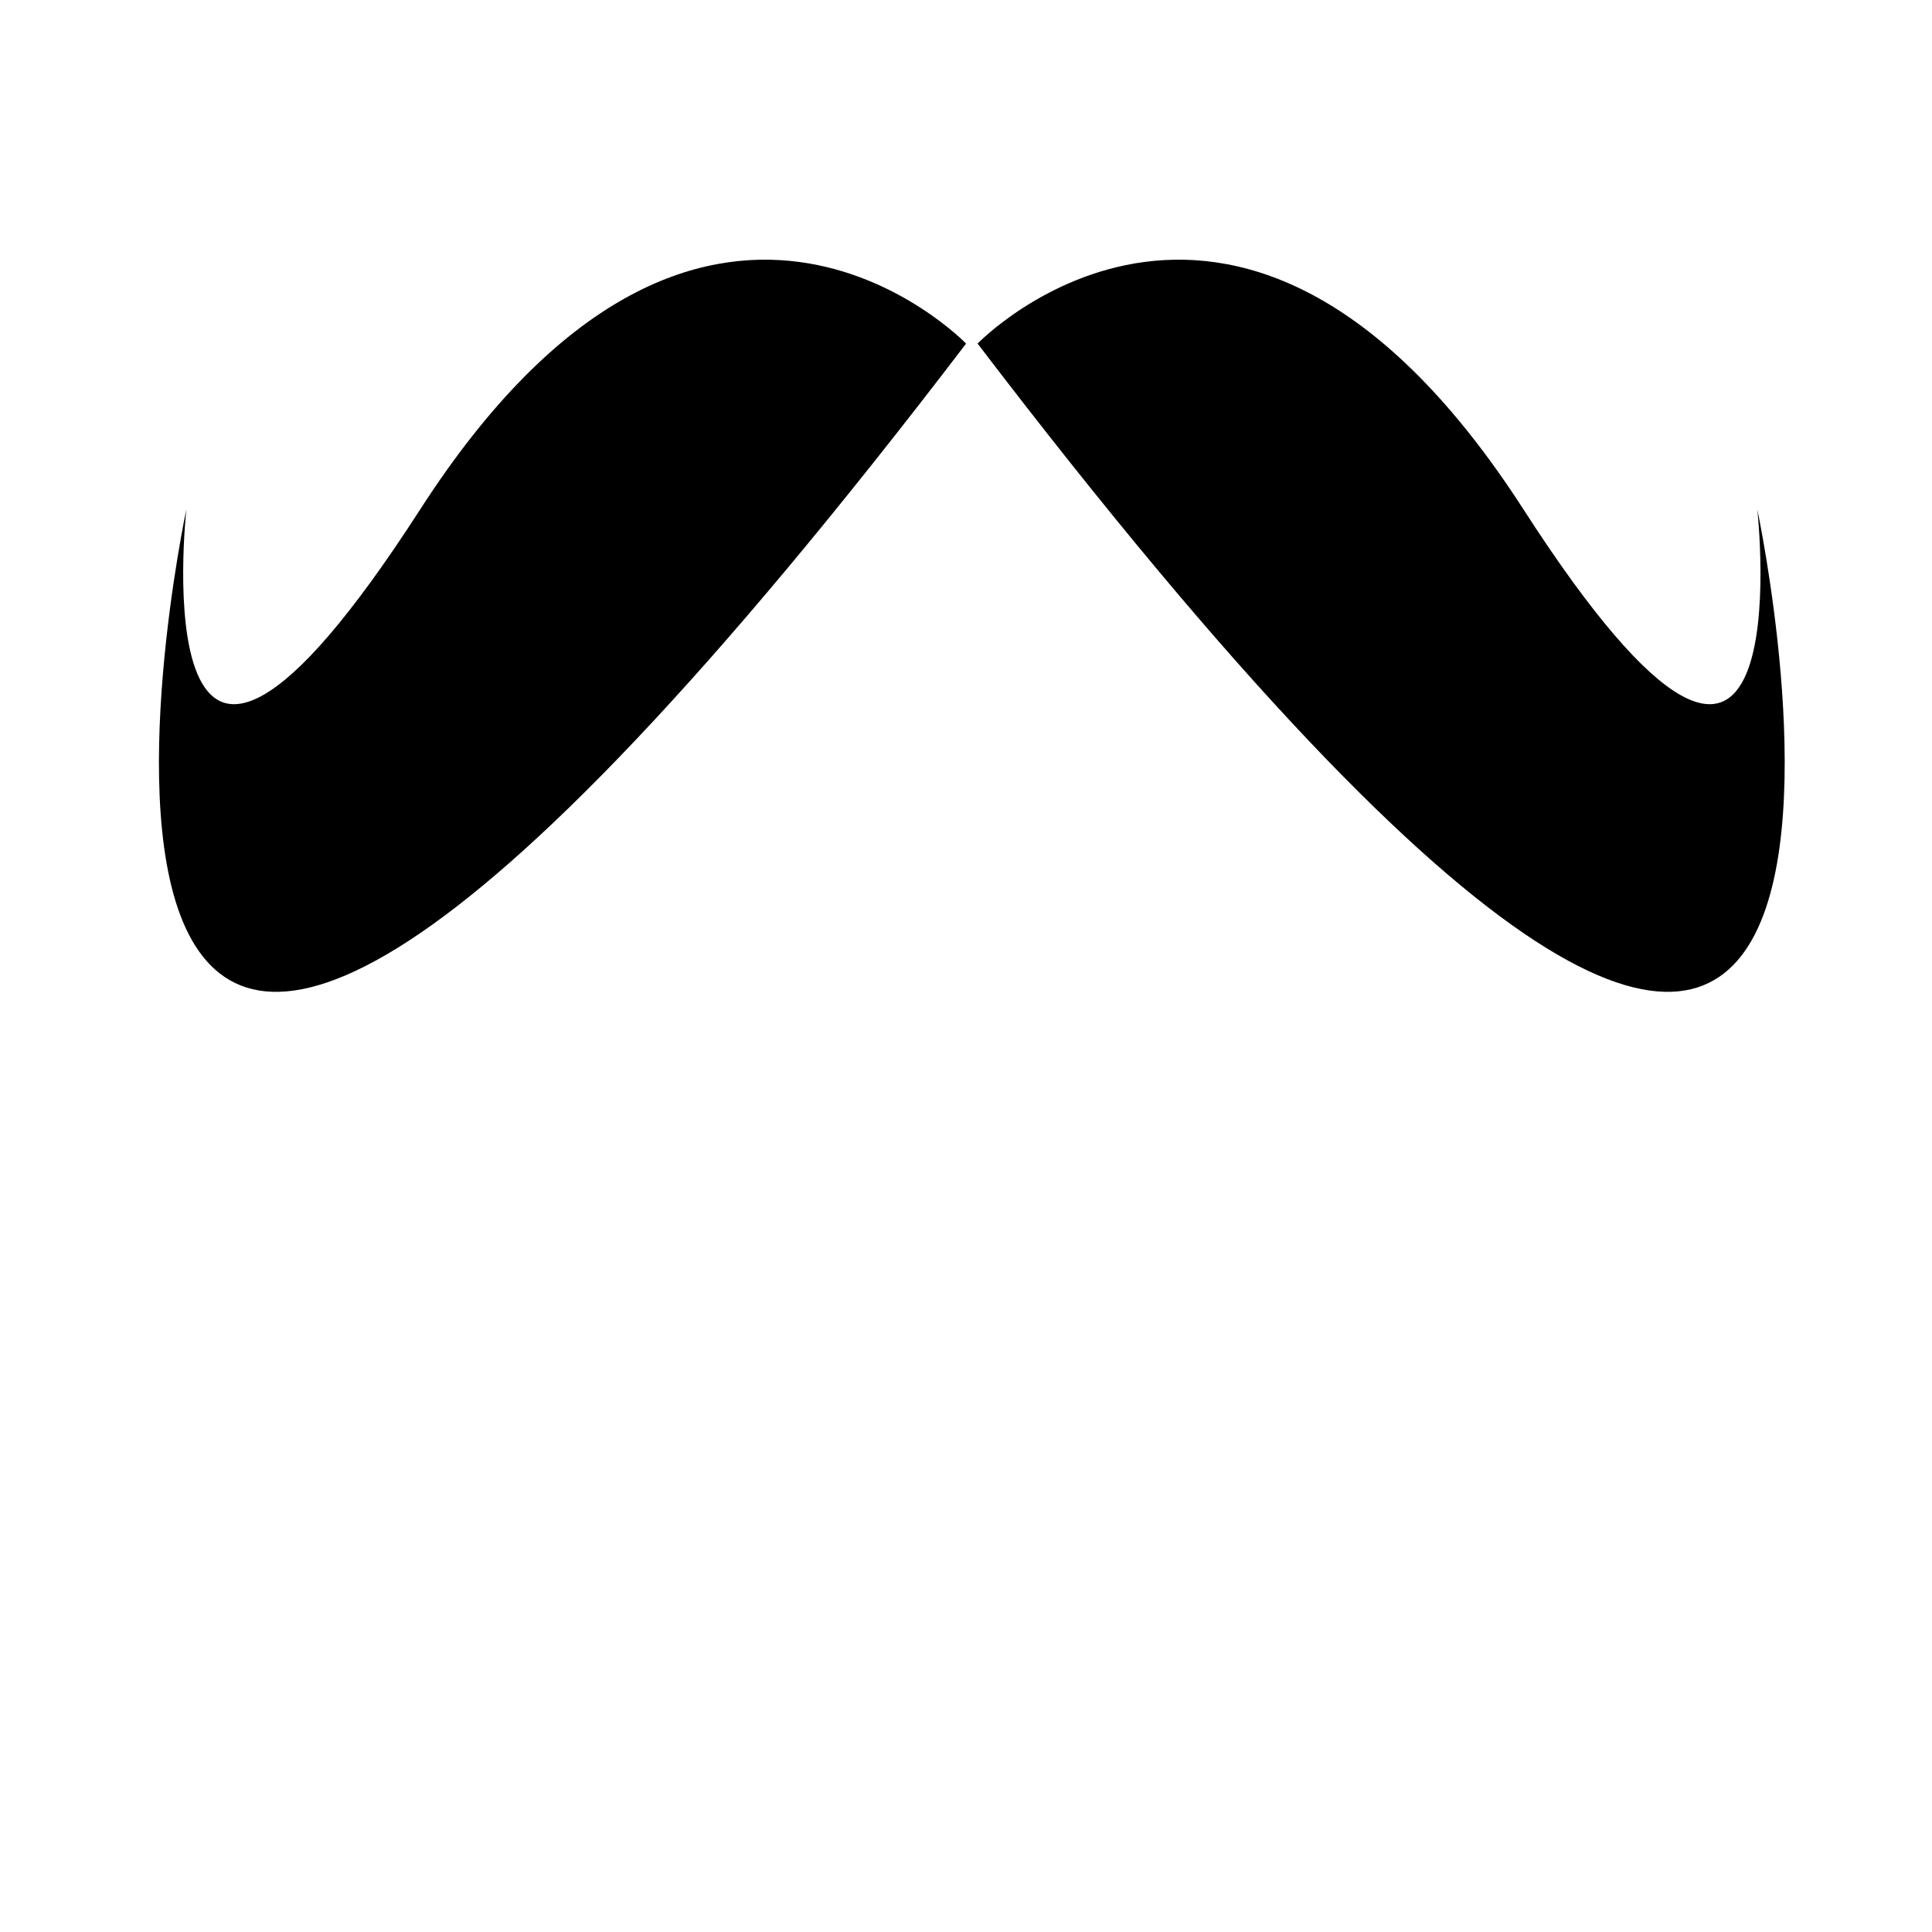
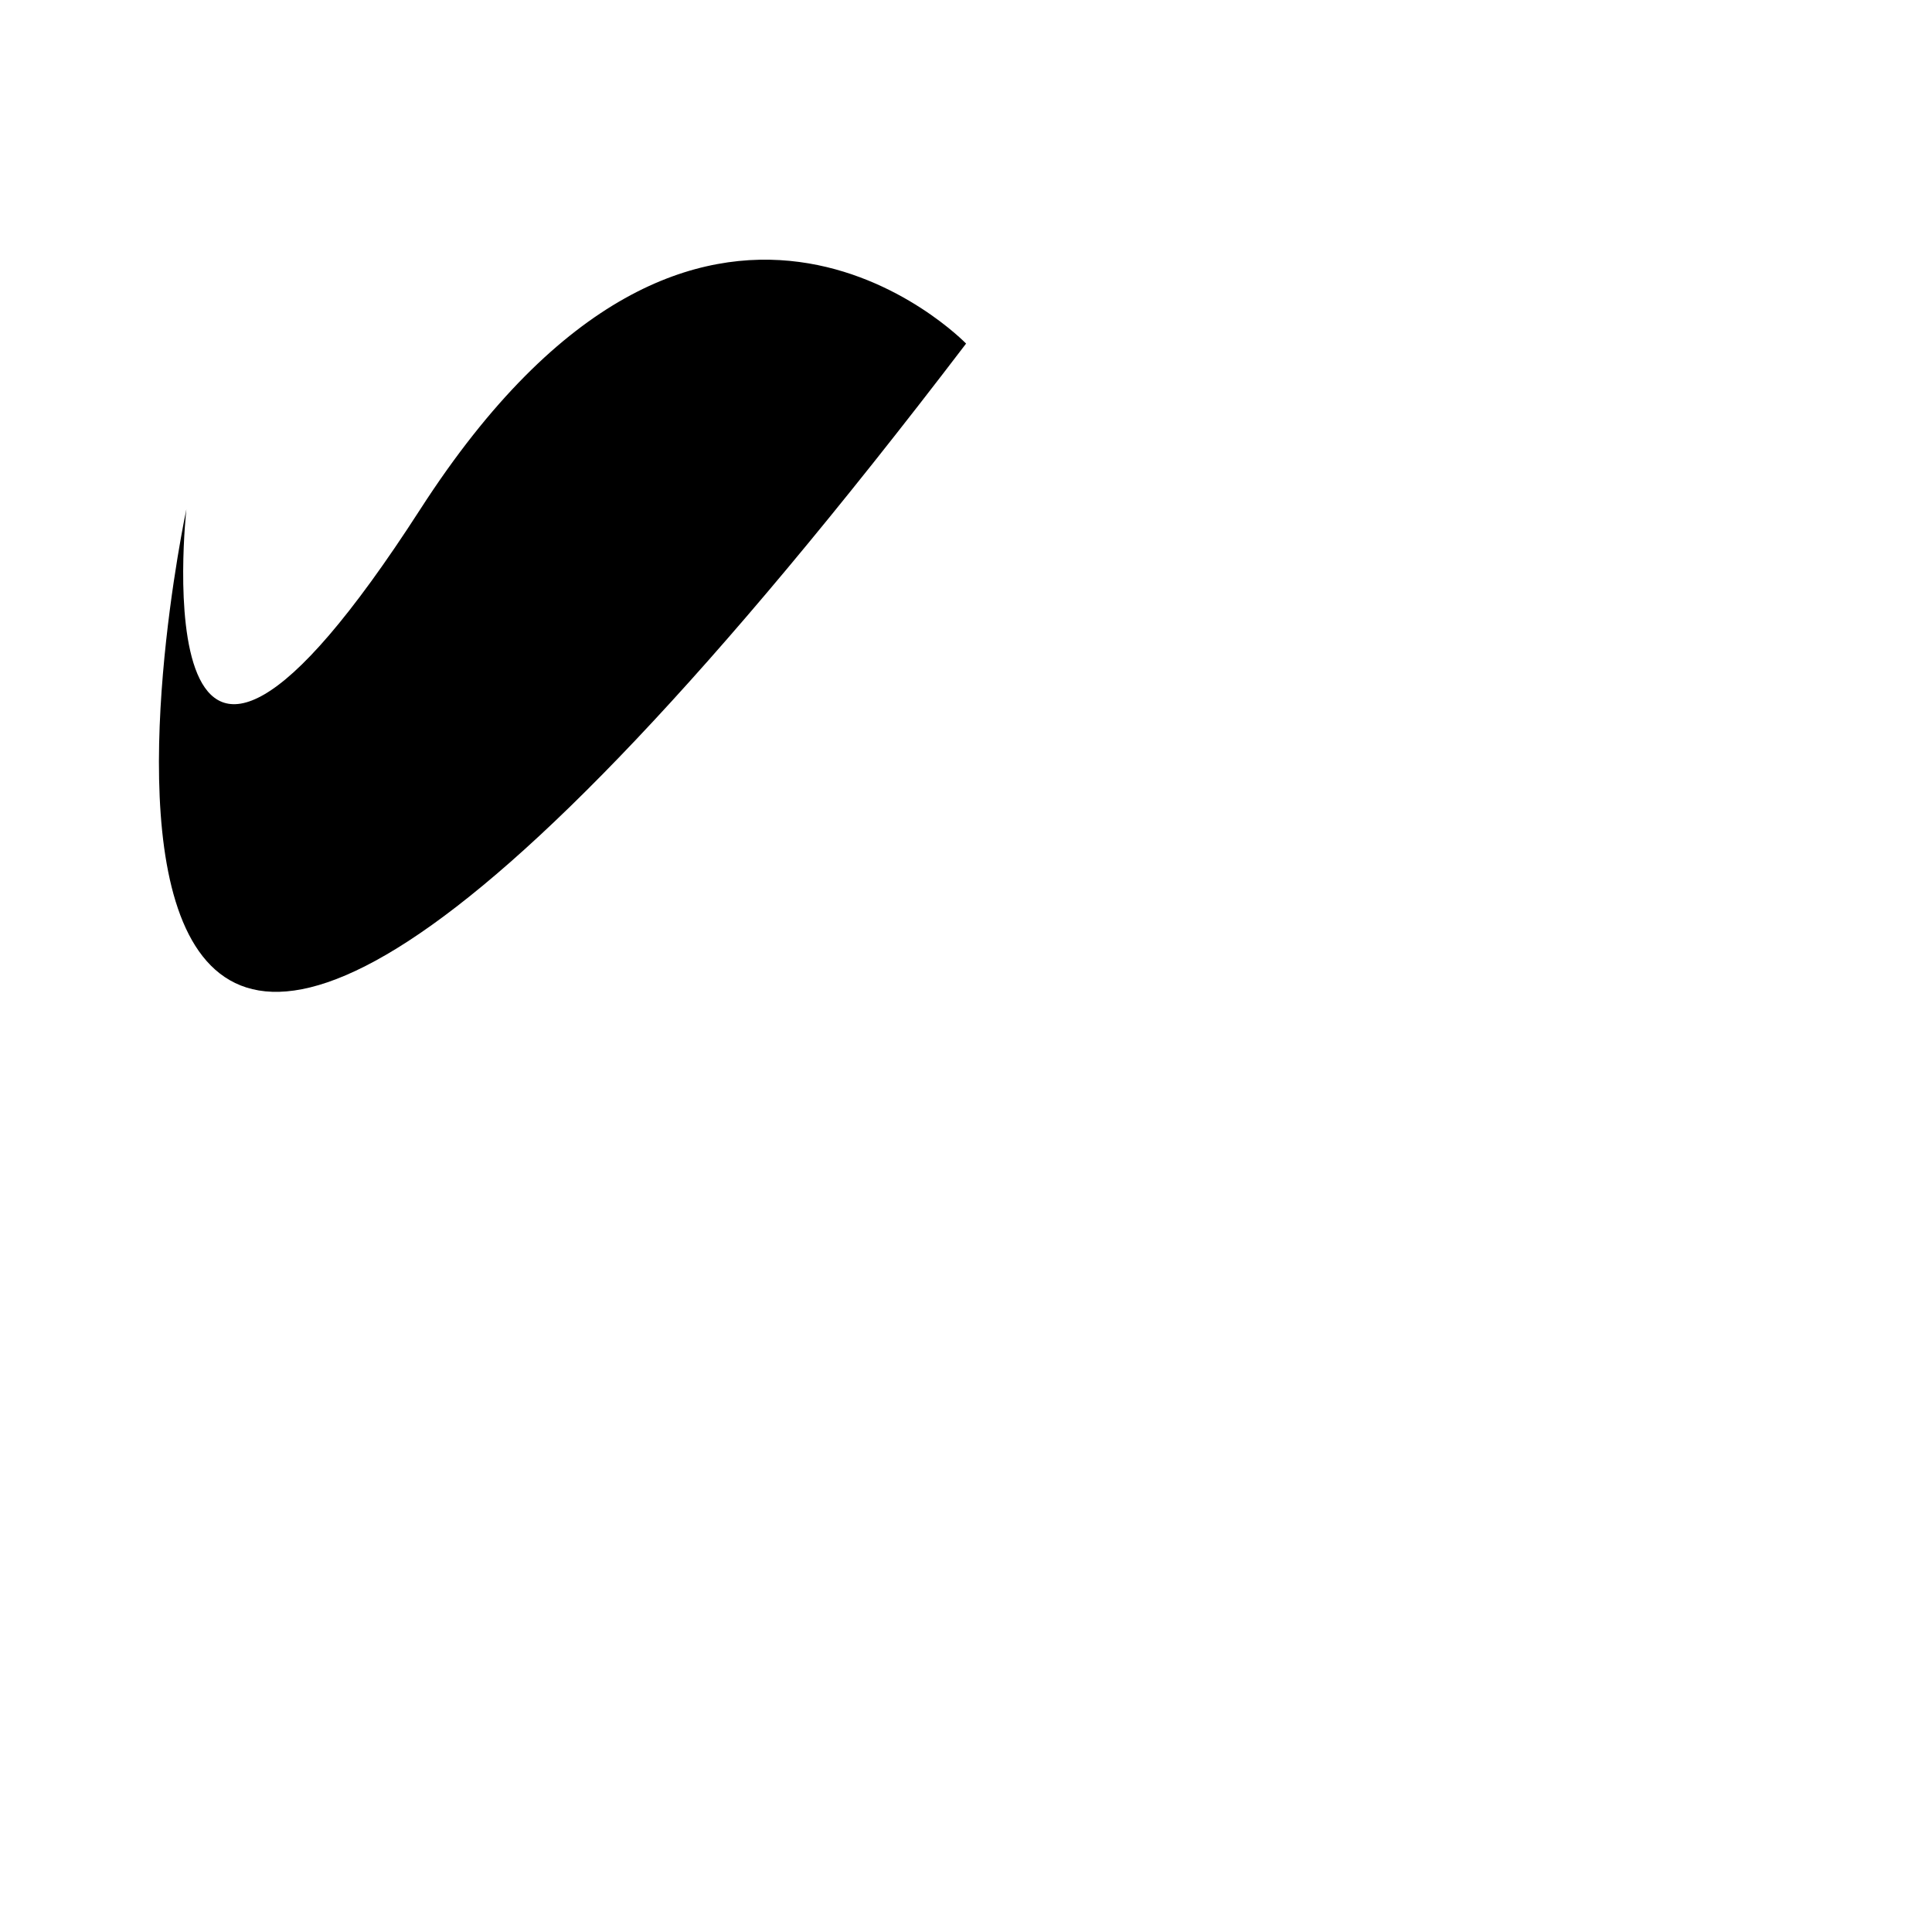
<svg xmlns="http://www.w3.org/2000/svg" fill="#000000" width="800px" height="800px" version="1.1" viewBox="144 144 512 512">
  <g>
    <path d="m255.38 278.96c-74.902 116.23-61.988 0-61.988 0s-67.152 315.11 206.63-43.906c-0.004-0.004-69.738-72.324-144.64 43.906z" />
-     <path d="m609.7 278.96s12.914 116.23-61.988 0c-74.902-116.23-144.64-43.91-144.64-43.91 273.78 359.02 206.62 43.91 206.62 43.91z" />
  </g>
</svg>